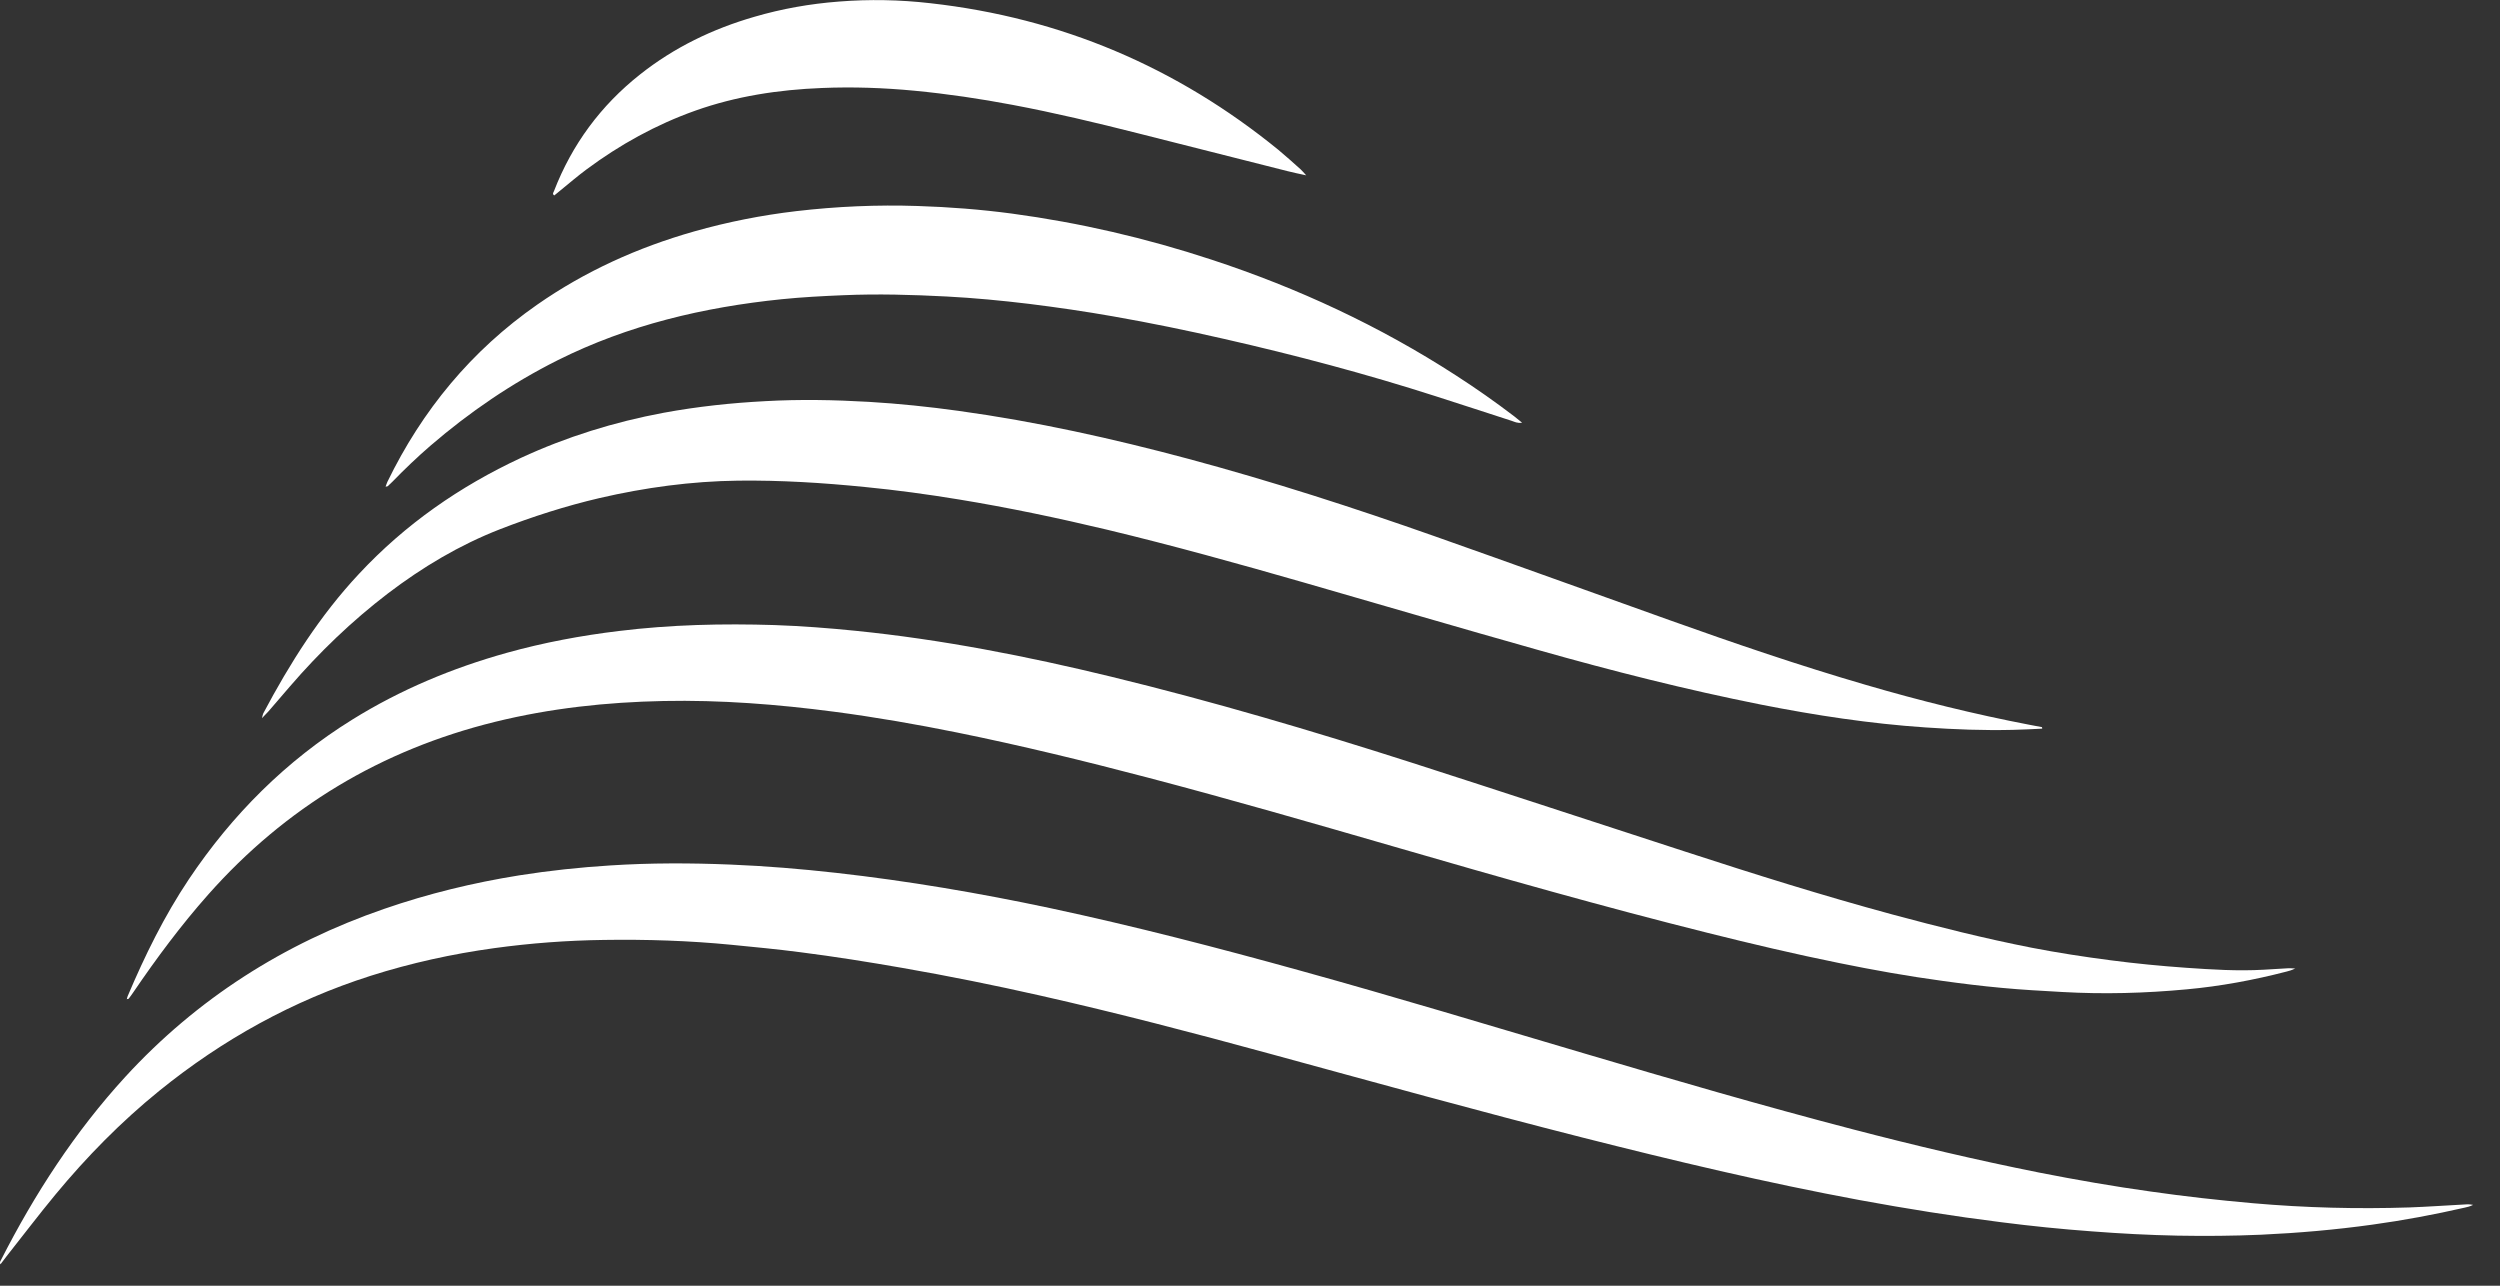
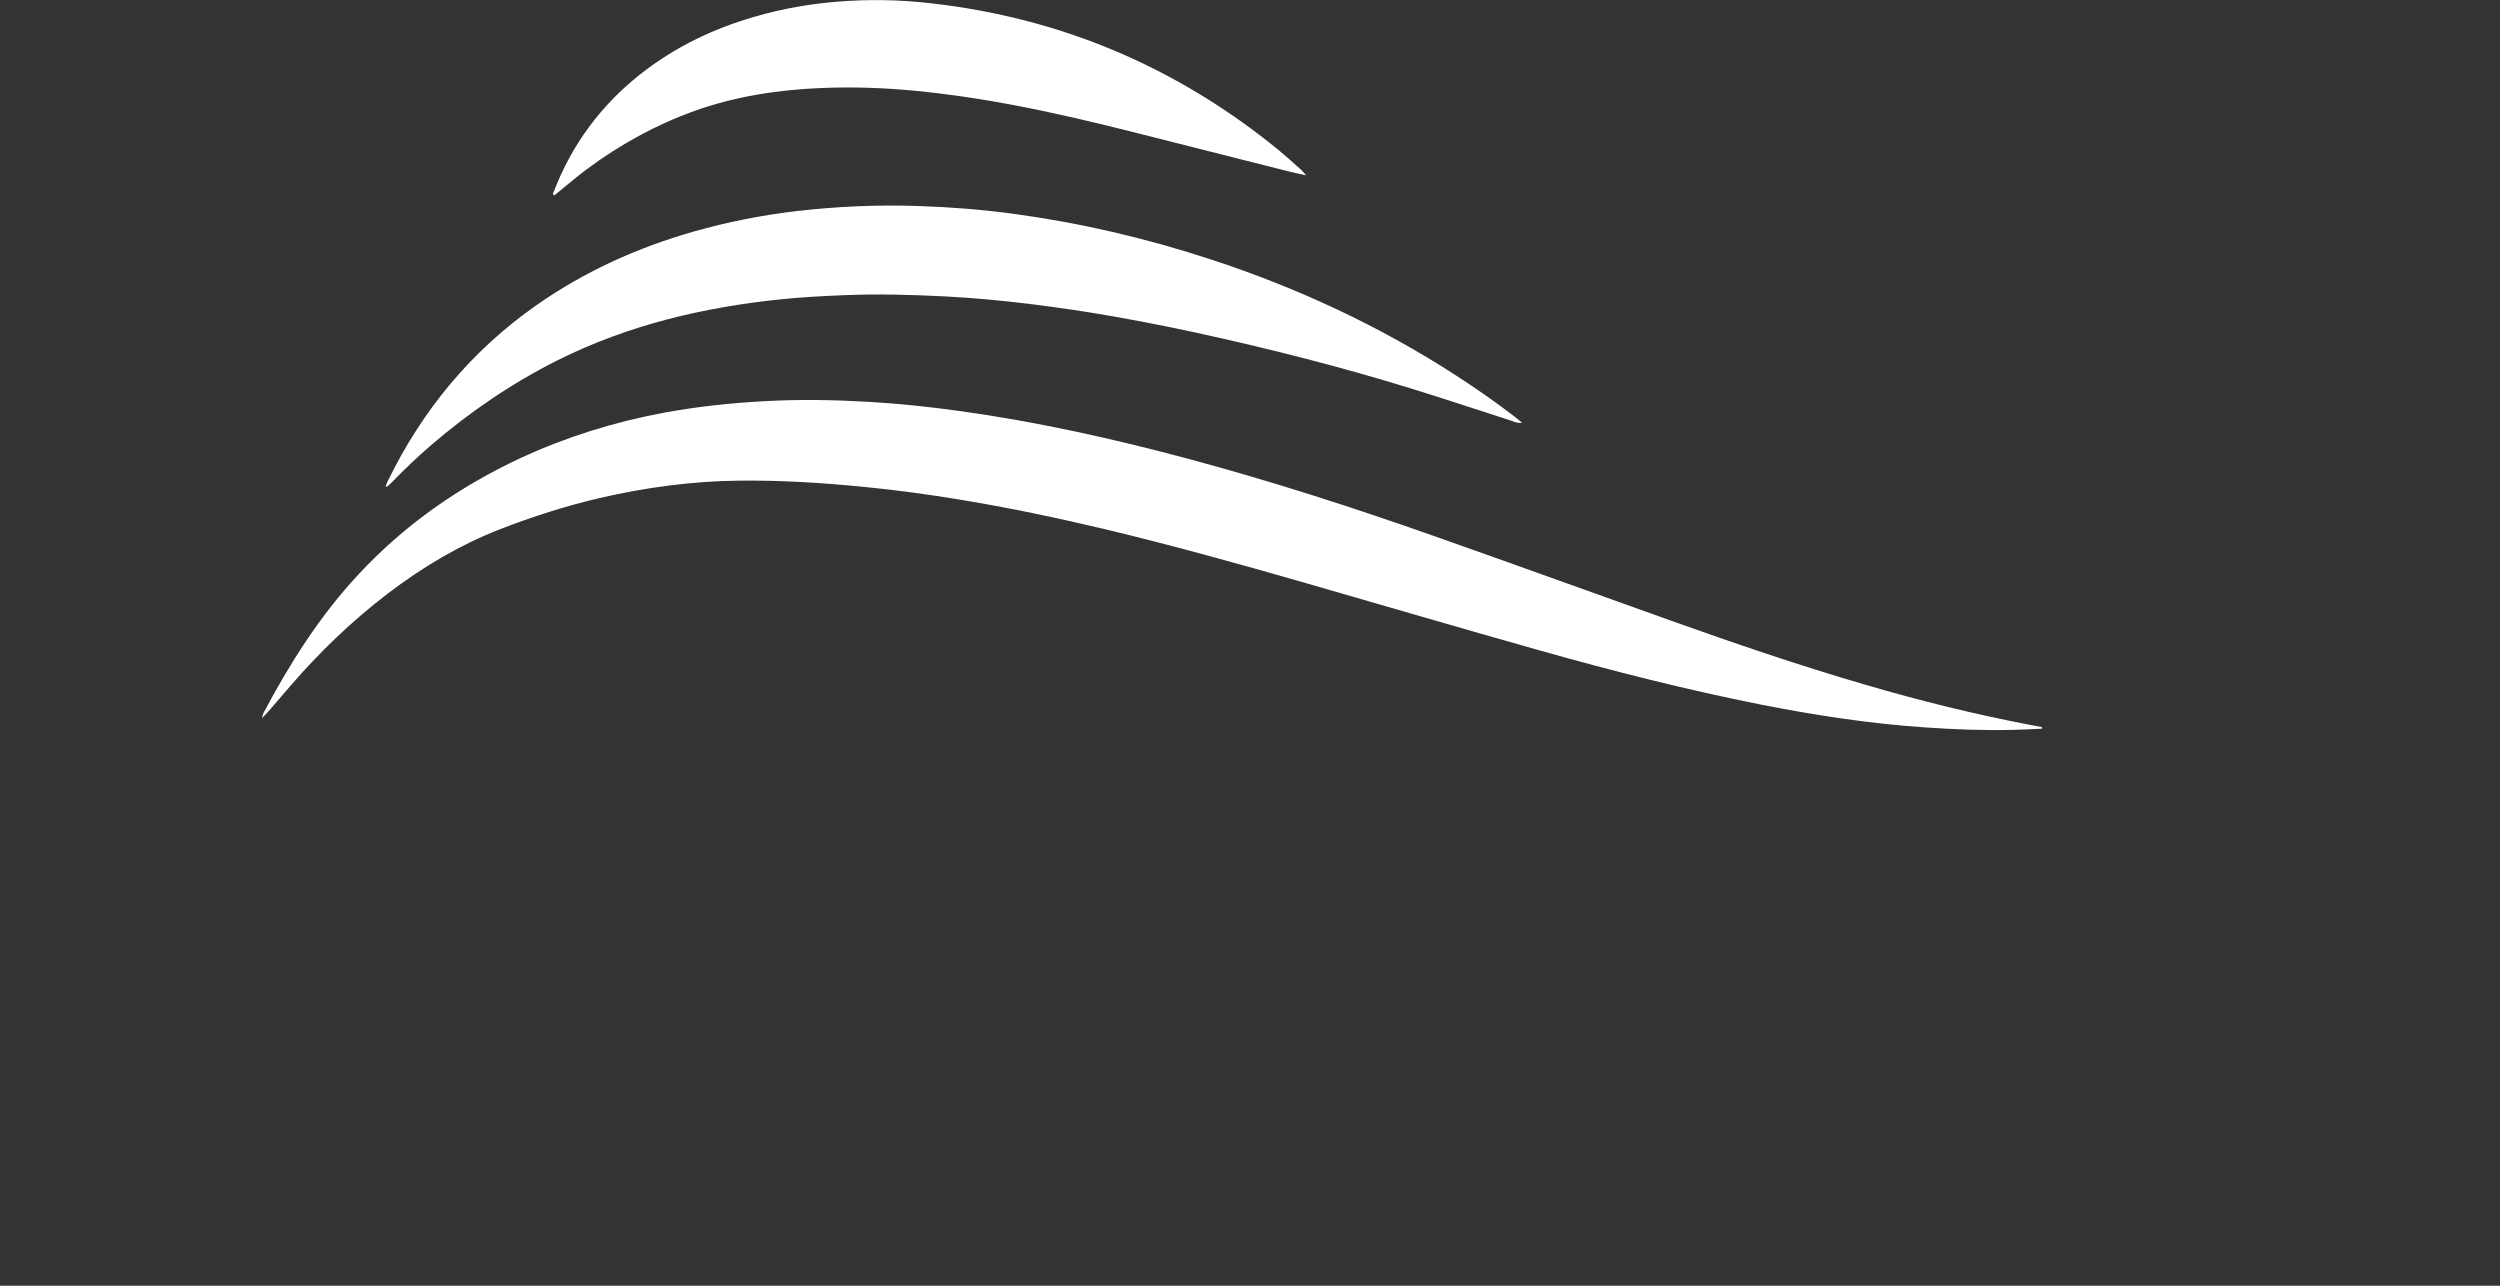
<svg xmlns="http://www.w3.org/2000/svg" width="35" height="18" viewBox="0 0 35 18" fill="none">
  <rect x="0" y="0" width="35" height="18" fill="#333333" stroke="none" />
-   <path d="M34.622 16.869C34.577 16.892 34.543 16.898 34.51 16.906C34.081 17.004 33.649 17.085 33.213 17.145C32.696 17.217 32.177 17.262 31.655 17.286C31.265 17.303 30.876 17.306 30.486 17.299C30.085 17.291 29.685 17.27 29.284 17.239C28.86 17.208 28.438 17.165 28.017 17.111C27.353 17.028 26.692 16.922 26.034 16.801C24.729 16.559 23.439 16.251 22.153 15.925C20.683 15.552 19.221 15.146 17.758 14.747C16.7 14.458 15.639 14.181 14.568 13.939C13.927 13.794 13.282 13.664 12.635 13.551C12.159 13.468 11.683 13.392 11.204 13.331C10.884 13.289 10.562 13.259 10.24 13.227C9.647 13.169 9.051 13.15 8.455 13.159C7.94 13.166 7.428 13.204 6.919 13.274C6.331 13.355 5.754 13.482 5.19 13.661C4.098 14.009 3.116 14.554 2.229 15.272C1.694 15.706 1.214 16.195 0.776 16.724C0.542 17.007 0.32 17.3 0.092 17.588C0.064 17.624 0.037 17.661 0.006 17.701C-0.009 17.672 0.006 17.656 0.014 17.64C0.486 16.714 1.048 15.847 1.754 15.076C2.757 13.983 3.973 13.209 5.379 12.724C5.995 12.511 6.625 12.358 7.269 12.255C7.693 12.188 8.117 12.143 8.545 12.116C9.106 12.08 9.667 12.081 10.227 12.104C10.721 12.124 11.214 12.165 11.706 12.22C12.713 12.333 13.709 12.503 14.699 12.713C15.879 12.965 17.046 13.268 18.208 13.59C19.535 13.957 20.853 14.356 22.173 14.746C23.422 15.116 24.673 15.48 25.934 15.809C26.8 16.035 27.671 16.241 28.548 16.416C29.067 16.518 29.588 16.609 30.113 16.682C30.587 16.75 31.063 16.803 31.54 16.845C32.27 16.909 33.002 16.928 33.734 16.904C33.984 16.895 34.232 16.877 34.481 16.864C34.523 16.861 34.564 16.856 34.622 16.868V16.869Z" fill="white" />
-   <path d="M1.775 13.991C1.779 13.976 1.781 13.961 1.787 13.947C2.028 13.378 2.3 12.824 2.645 12.308C3.25 11.406 4.002 10.652 4.931 10.075C5.605 9.656 6.331 9.353 7.097 9.139C7.611 8.996 8.134 8.898 8.664 8.834C9.389 8.745 10.117 8.728 10.845 8.751C11.223 8.764 11.599 8.793 11.976 8.831C13.187 8.953 14.377 9.187 15.558 9.474C16.976 9.819 18.374 10.232 19.763 10.677C21.044 11.089 22.321 11.51 23.6 11.925C24.558 12.237 25.519 12.539 26.491 12.802C27.137 12.976 27.786 13.139 28.442 13.268C28.809 13.339 29.178 13.396 29.549 13.444C29.9 13.49 30.253 13.524 30.607 13.549C30.968 13.574 31.329 13.597 31.692 13.576C31.805 13.57 31.918 13.562 32.03 13.556C32.056 13.554 32.081 13.557 32.133 13.559C32.079 13.585 32.046 13.593 32.012 13.602C31.552 13.721 31.085 13.808 30.612 13.851C30.034 13.905 29.453 13.921 28.873 13.888C28.589 13.872 28.305 13.857 28.022 13.83C27.747 13.805 27.473 13.771 27.199 13.733C26.713 13.667 26.23 13.581 25.75 13.483C25.132 13.358 24.518 13.213 23.907 13.06C22.439 12.693 20.984 12.279 19.531 11.857C18.377 11.523 17.222 11.189 16.06 10.884C15.18 10.653 14.295 10.437 13.403 10.256C12.83 10.14 12.255 10.04 11.677 9.964C10.884 9.86 10.089 9.798 9.289 9.814C8.493 9.83 7.705 9.915 6.93 10.106C5.337 10.499 3.997 11.303 2.914 12.525C2.533 12.955 2.192 13.414 1.87 13.887C1.848 13.919 1.826 13.951 1.802 13.981C1.796 13.987 1.782 13.986 1.771 13.988L1.775 13.991V13.991Z" fill="white" />
  <path d="M28.591 10.201C28.455 10.207 28.319 10.216 28.183 10.218C27.773 10.228 27.366 10.212 26.957 10.184C26.183 10.132 25.418 10.015 24.657 9.865C23.607 9.656 22.57 9.393 21.542 9.102C20.441 8.792 19.344 8.469 18.246 8.153C17.334 7.891 16.42 7.637 15.496 7.415C14.812 7.252 14.123 7.107 13.428 6.993C12.99 6.921 12.55 6.861 12.109 6.818C11.519 6.759 10.929 6.722 10.336 6.729C9.679 6.737 9.032 6.825 8.393 6.973C7.919 7.084 7.457 7.232 7.003 7.408C6.433 7.63 5.915 7.94 5.431 8.308C4.926 8.694 4.472 9.131 4.059 9.61C3.958 9.727 3.857 9.845 3.756 9.962C3.733 9.987 3.71 10.01 3.668 10.054C3.678 10.014 3.679 10 3.686 9.987C4.058 9.285 4.48 8.617 5.027 8.033C5.672 7.341 6.435 6.81 7.294 6.41C7.932 6.115 8.599 5.908 9.29 5.779C9.762 5.692 10.237 5.641 10.716 5.616C11.199 5.589 11.682 5.598 12.164 5.626C12.585 5.651 13.002 5.694 13.419 5.752C14.508 5.902 15.578 6.14 16.638 6.424C17.803 6.737 18.95 7.107 20.087 7.508C21.187 7.896 22.283 8.293 23.382 8.685C24.286 9.008 25.194 9.318 26.117 9.587C26.875 9.809 27.641 9.999 28.418 10.148C28.474 10.158 28.532 10.169 28.588 10.18L28.591 10.199V10.201Z" fill="white" />
  <path d="M21.308 5.918C21.242 5.928 21.204 5.905 21.164 5.892C20.809 5.778 20.455 5.66 20.099 5.547C19.125 5.234 18.136 4.972 17.139 4.745C16.623 4.627 16.104 4.52 15.583 4.429C15.192 4.36 14.8 4.303 14.406 4.254C14.023 4.208 13.639 4.171 13.254 4.151C12.772 4.126 12.289 4.112 11.806 4.133C11.518 4.145 11.23 4.16 10.944 4.189C9.851 4.301 8.796 4.549 7.81 5.042C7.163 5.366 6.572 5.77 6.026 6.24C5.842 6.399 5.665 6.568 5.495 6.743C5.474 6.765 5.451 6.787 5.428 6.807C5.423 6.811 5.415 6.81 5.398 6.813C5.408 6.788 5.414 6.766 5.423 6.747C5.91 5.744 6.599 4.908 7.521 4.265C8.192 3.797 8.93 3.464 9.718 3.24C10.187 3.107 10.663 3.013 11.147 2.956C11.713 2.89 12.28 2.865 12.849 2.884C13.29 2.898 13.728 2.932 14.165 2.99C15.116 3.118 16.047 3.334 16.958 3.634C18.169 4.031 19.314 4.564 20.382 5.255C20.663 5.436 20.936 5.628 21.201 5.83C21.231 5.853 21.261 5.878 21.307 5.916L21.308 5.918Z" fill="white" />
  <path d="M18.288 2.455C18.188 2.433 18.108 2.417 18.03 2.397C17.329 2.22 16.628 2.043 15.927 1.865C15.347 1.718 14.764 1.579 14.175 1.468C13.721 1.382 13.262 1.314 12.801 1.27C12.37 1.229 11.938 1.214 11.506 1.232C10.9 1.256 10.305 1.346 9.732 1.55C9.182 1.746 8.678 2.025 8.211 2.372C8.086 2.465 7.968 2.566 7.848 2.664C7.818 2.688 7.789 2.713 7.76 2.736C7.727 2.715 7.749 2.694 7.756 2.675C8.008 2.023 8.41 1.478 8.96 1.043C9.438 0.664 9.977 0.404 10.562 0.235C10.948 0.122 11.341 0.053 11.743 0.022C12.171 -0.012 12.598 -0.004 13.025 0.045C14.855 0.25 16.476 0.94 17.896 2.097C18.004 2.186 18.107 2.28 18.211 2.373C18.233 2.393 18.252 2.417 18.288 2.456V2.455Z" fill="white" />
</svg>